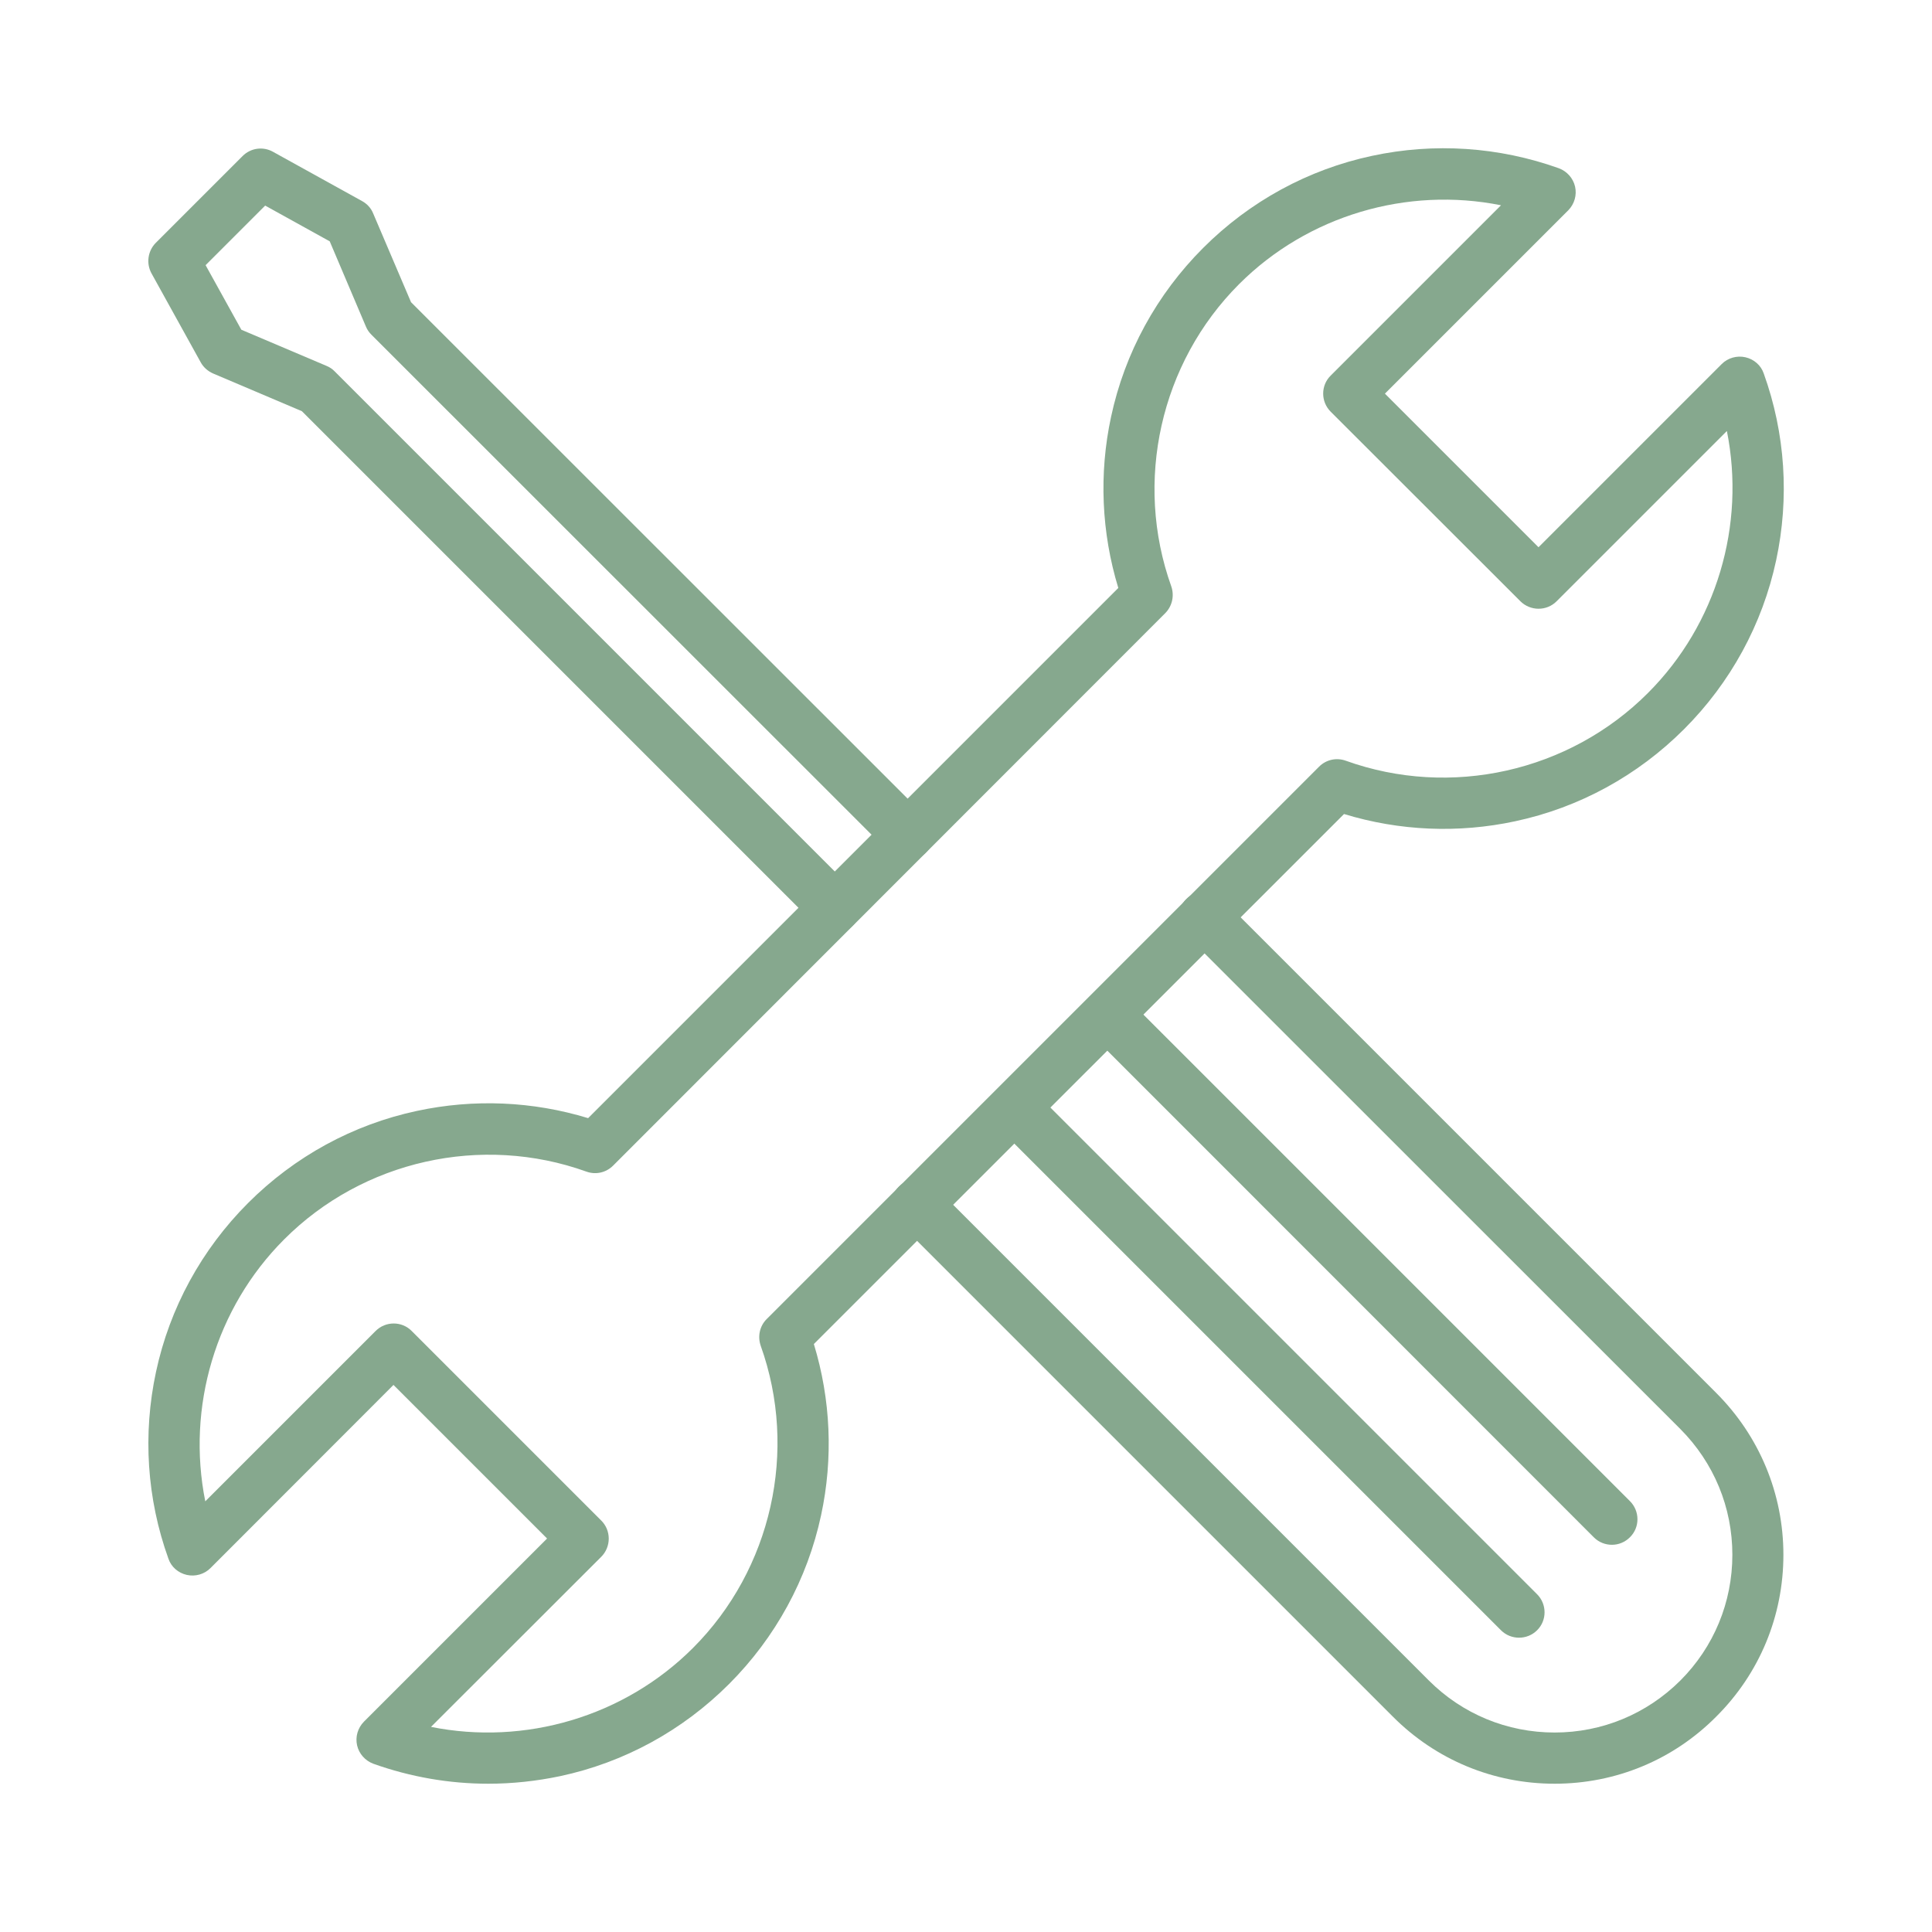
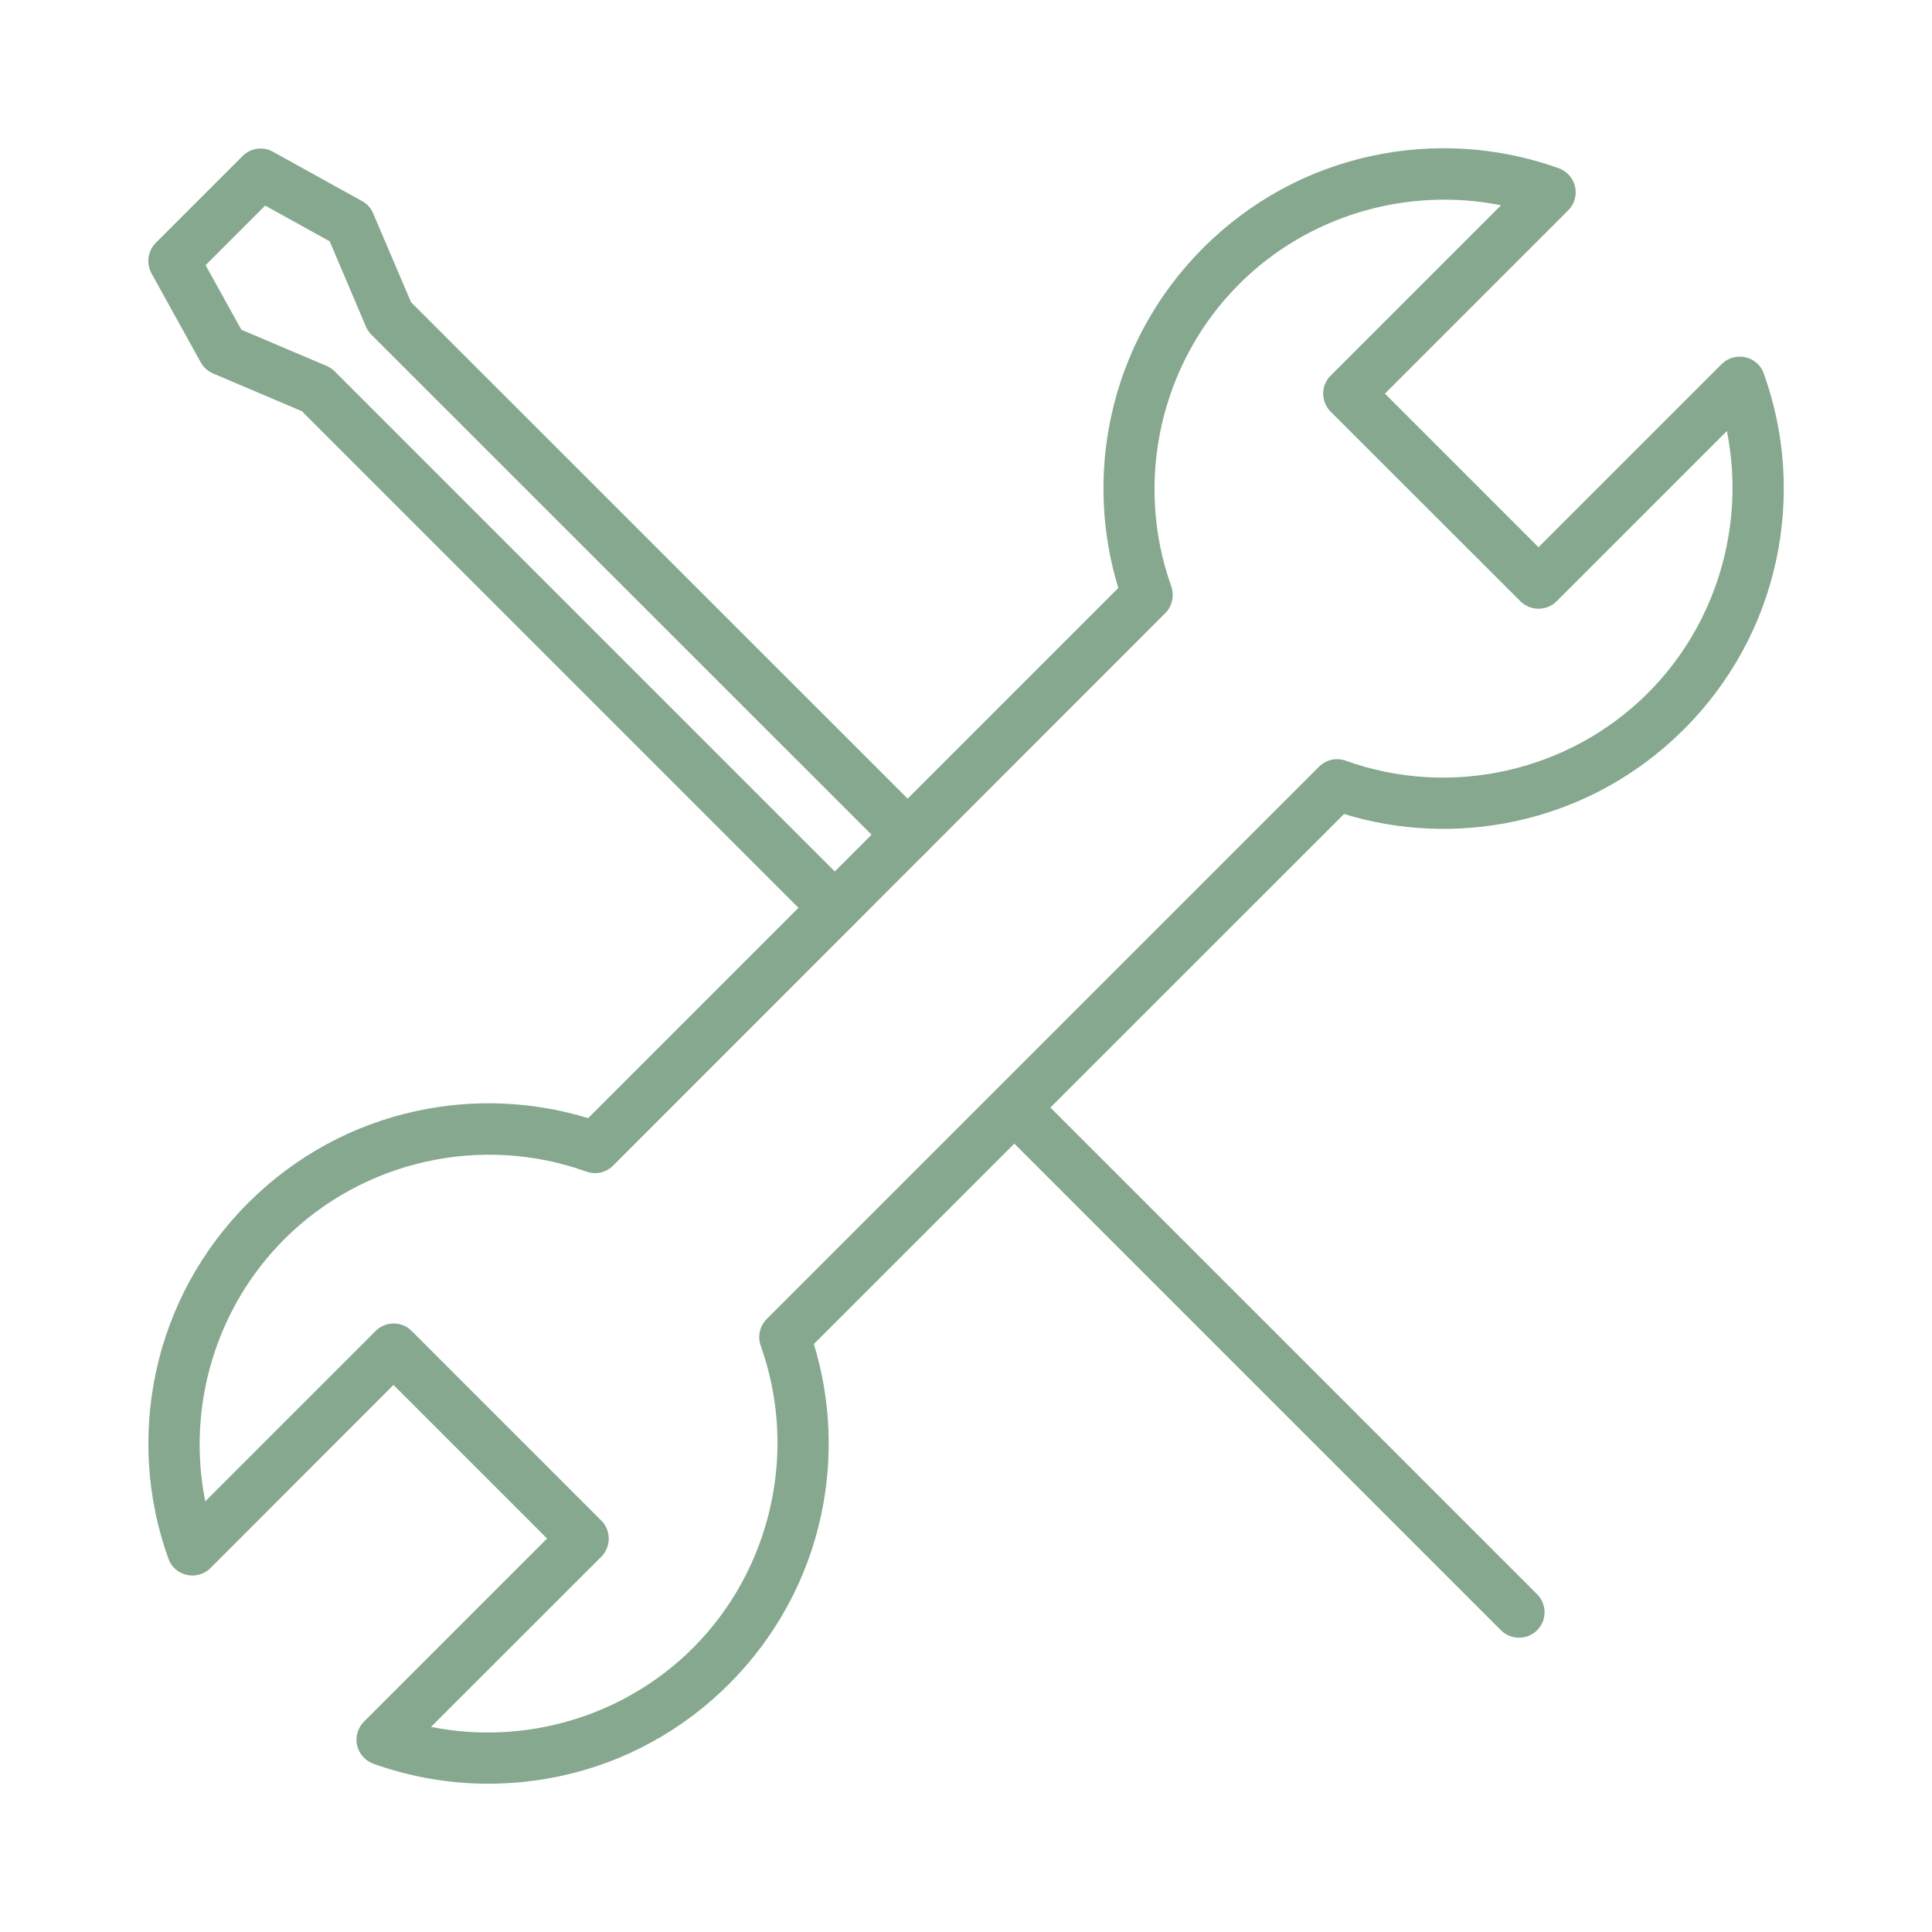
<svg xmlns="http://www.w3.org/2000/svg" version="1.1" id="Calque_1" x="0px" y="0px" viewBox="0 0 1200 1200" style="enable-background:new 0 0 1200 1200;" xml:space="preserve">
  <style type="text/css">
	.st0{fill:#86A88E;}
</style>
  <g>
-     <path class="st0" d="M965.6,1107.9c-38,0-73.7-14.8-100.5-41.7L558.3,759.4c-6.2-6.2-6.2-16.3,0-22.4c6.2-6.2,16.3-6.2,22.4,0   l306.8,306.8c20.8,20.8,48.6,32.3,78.1,32.3c29.5,0,57.2-11.5,78.1-32.3c20.8-20.8,32.3-48.6,32.3-78.1c0-29.5-11.5-57.2-32.3-78.1   L736.8,580.8c-6.2-6.2-6.2-16.3,0-22.4c6.2-6.2,16.3-6.2,22.4,0l306.8,306.8c26.8,26.8,41.7,62.6,41.7,100.5   c0,38-14.8,73.7-41.7,100.5C1039.3,1093.1,1003.6,1107.9,965.6,1107.9L965.6,1107.9z" />
    <path class="st0" d="M943.5,1017.2c-4,0-8.1-1.5-11.2-4.6l-308-308c-6.2-6.2-6.2-16.3,0-22.4c6.2-6.2,16.3-6.2,22.4,0l308,308   c6.2,6.2,6.2,16.3,0,22.4C951.6,1015.7,947.5,1017.2,943.5,1017.2L943.5,1017.2z" />
-     <path class="st0" d="M1001.2,959.5c-4,0-8.1-1.5-11.2-4.6L682,646.8c-6.2-6.2-6.2-16.3,0-22.4c6.2-6.2,16.3-6.2,22.4,0l308,308   c6.2,6.2,6.2,16.3,0,22.4C1009.3,957.9,1005.3,959.5,1001.2,959.5L1001.2,959.5z" />
    <path class="st0" d="M518.4,579.7c-4,0-8.1-1.5-11.2-4.6L187.5,255.4L132.4,232c-3.2-1.4-6-3.8-7.7-6.9l-30.6-55.3   c-3.4-6.2-2.3-13.9,2.6-18.9l54-54c5-5,12.7-6.1,18.9-2.6l55.3,30.6c3.1,1.7,5.6,4.4,6.9,7.7l23.5,55.1L575,507.3   c6.2,6.2,6.2,16.3,0,22.4c-6.2,6.2-16.3,6.2-22.4,0L230.7,207.9c-1.5-1.5-2.6-3.1-3.4-5l-22.5-53l-40.1-22.2l-37,37l22.2,40.1   l53,22.5c1.9,0.8,3.6,1.9,5,3.4l321.8,321.8c6.2,6.2,6.2,16.3,0,22.4C526.6,578.2,522.5,579.7,518.4,579.7L518.4,579.7z" />
    <path class="st0" d="M303.3,1107.9c-24.3,0-48.4-4.2-71.4-12.4c-5.1-1.9-8.9-6.2-10.1-11.4c-1.2-5.3,0.4-10.8,4.2-14.7l113.8-113.8   l-95.4-95.4L130.7,974c-3.8,3.8-9.4,5.4-14.7,4.2c-5.3-1.2-9.7-5-11.4-10.1c-13.4-37.2-16-77.3-7.7-116   c8.5-39.7,28.3-76,57.2-104.9c28.9-28.9,65.1-48.7,104.9-57.2c35.4-7.6,71.9-6,106.3,4.5l329.3-329.3c-10.5-34.4-12.1-71-4.5-106.3   c8.5-39.7,28.3-76,57.2-104.9c28.9-28.9,65.1-48.7,104.9-57.2c38.7-8.3,78.8-5.6,116,7.7c5.1,1.9,8.9,6.2,10.1,11.4   c1.2,5.3-0.4,10.8-4.2,14.7L860.2,244.5l95.4,95.4l113.8-113.8c3.8-3.8,9.4-5.4,14.7-4.2c5.3,1.2,9.7,5,11.4,10.1   c13.4,37.2,16,77.3,7.7,116c-8.5,39.7-28.3,76-57.2,104.9c-28.9,28.9-65.1,48.7-104.9,57.2c-35.4,7.6-71.9,6-106.3-4.5L505.5,834.8   c10.5,34.4,12.1,71,4.5,106.3c-8.5,39.7-28.3,76-57.2,104.9c-28.9,28.9-65.1,48.7-104.9,57.2   C333.1,1106.3,318.2,1107.9,303.3,1107.9L303.3,1107.9z M267.7,1072.6c58.3,11.7,120-6.3,162.7-49c48.9-48.9,65.4-122.6,42.1-187.7   c-2-5.8-0.7-12.2,3.7-16.6l343.1-343.1c4.4-4.4,10.8-5.8,16.6-3.7c65.1,23.4,138.8,6.9,187.7-42.1c42.7-42.7,60.7-104.3,49-162.7   L966.8,373.5c-3,3-7,4.6-11.2,4.6s-8.3-1.7-11.2-4.6L826.5,255.7c-6.2-6.2-6.2-16.3,0-22.4l105.8-105.8   c-58.3-11.7-120,6.3-162.7,49c-48.9,48.9-65.4,122.6-42.1,187.7c2,5.8,0.6,12.2-3.7,16.6L380.8,724c-4.4,4.4-10.8,5.8-16.6,3.7   c-65.1-23.4-138.8-6.9-187.7,42.1c-42.7,42.7-60.7,104.3-49,162.7l105.8-105.8c6.2-6.2,16.3-6.2,22.4,0l117.8,117.8   c3,3,4.6,7,4.6,11.2s-1.7,8.3-4.6,11.2L267.7,1072.6z" />
  </g>
</svg>